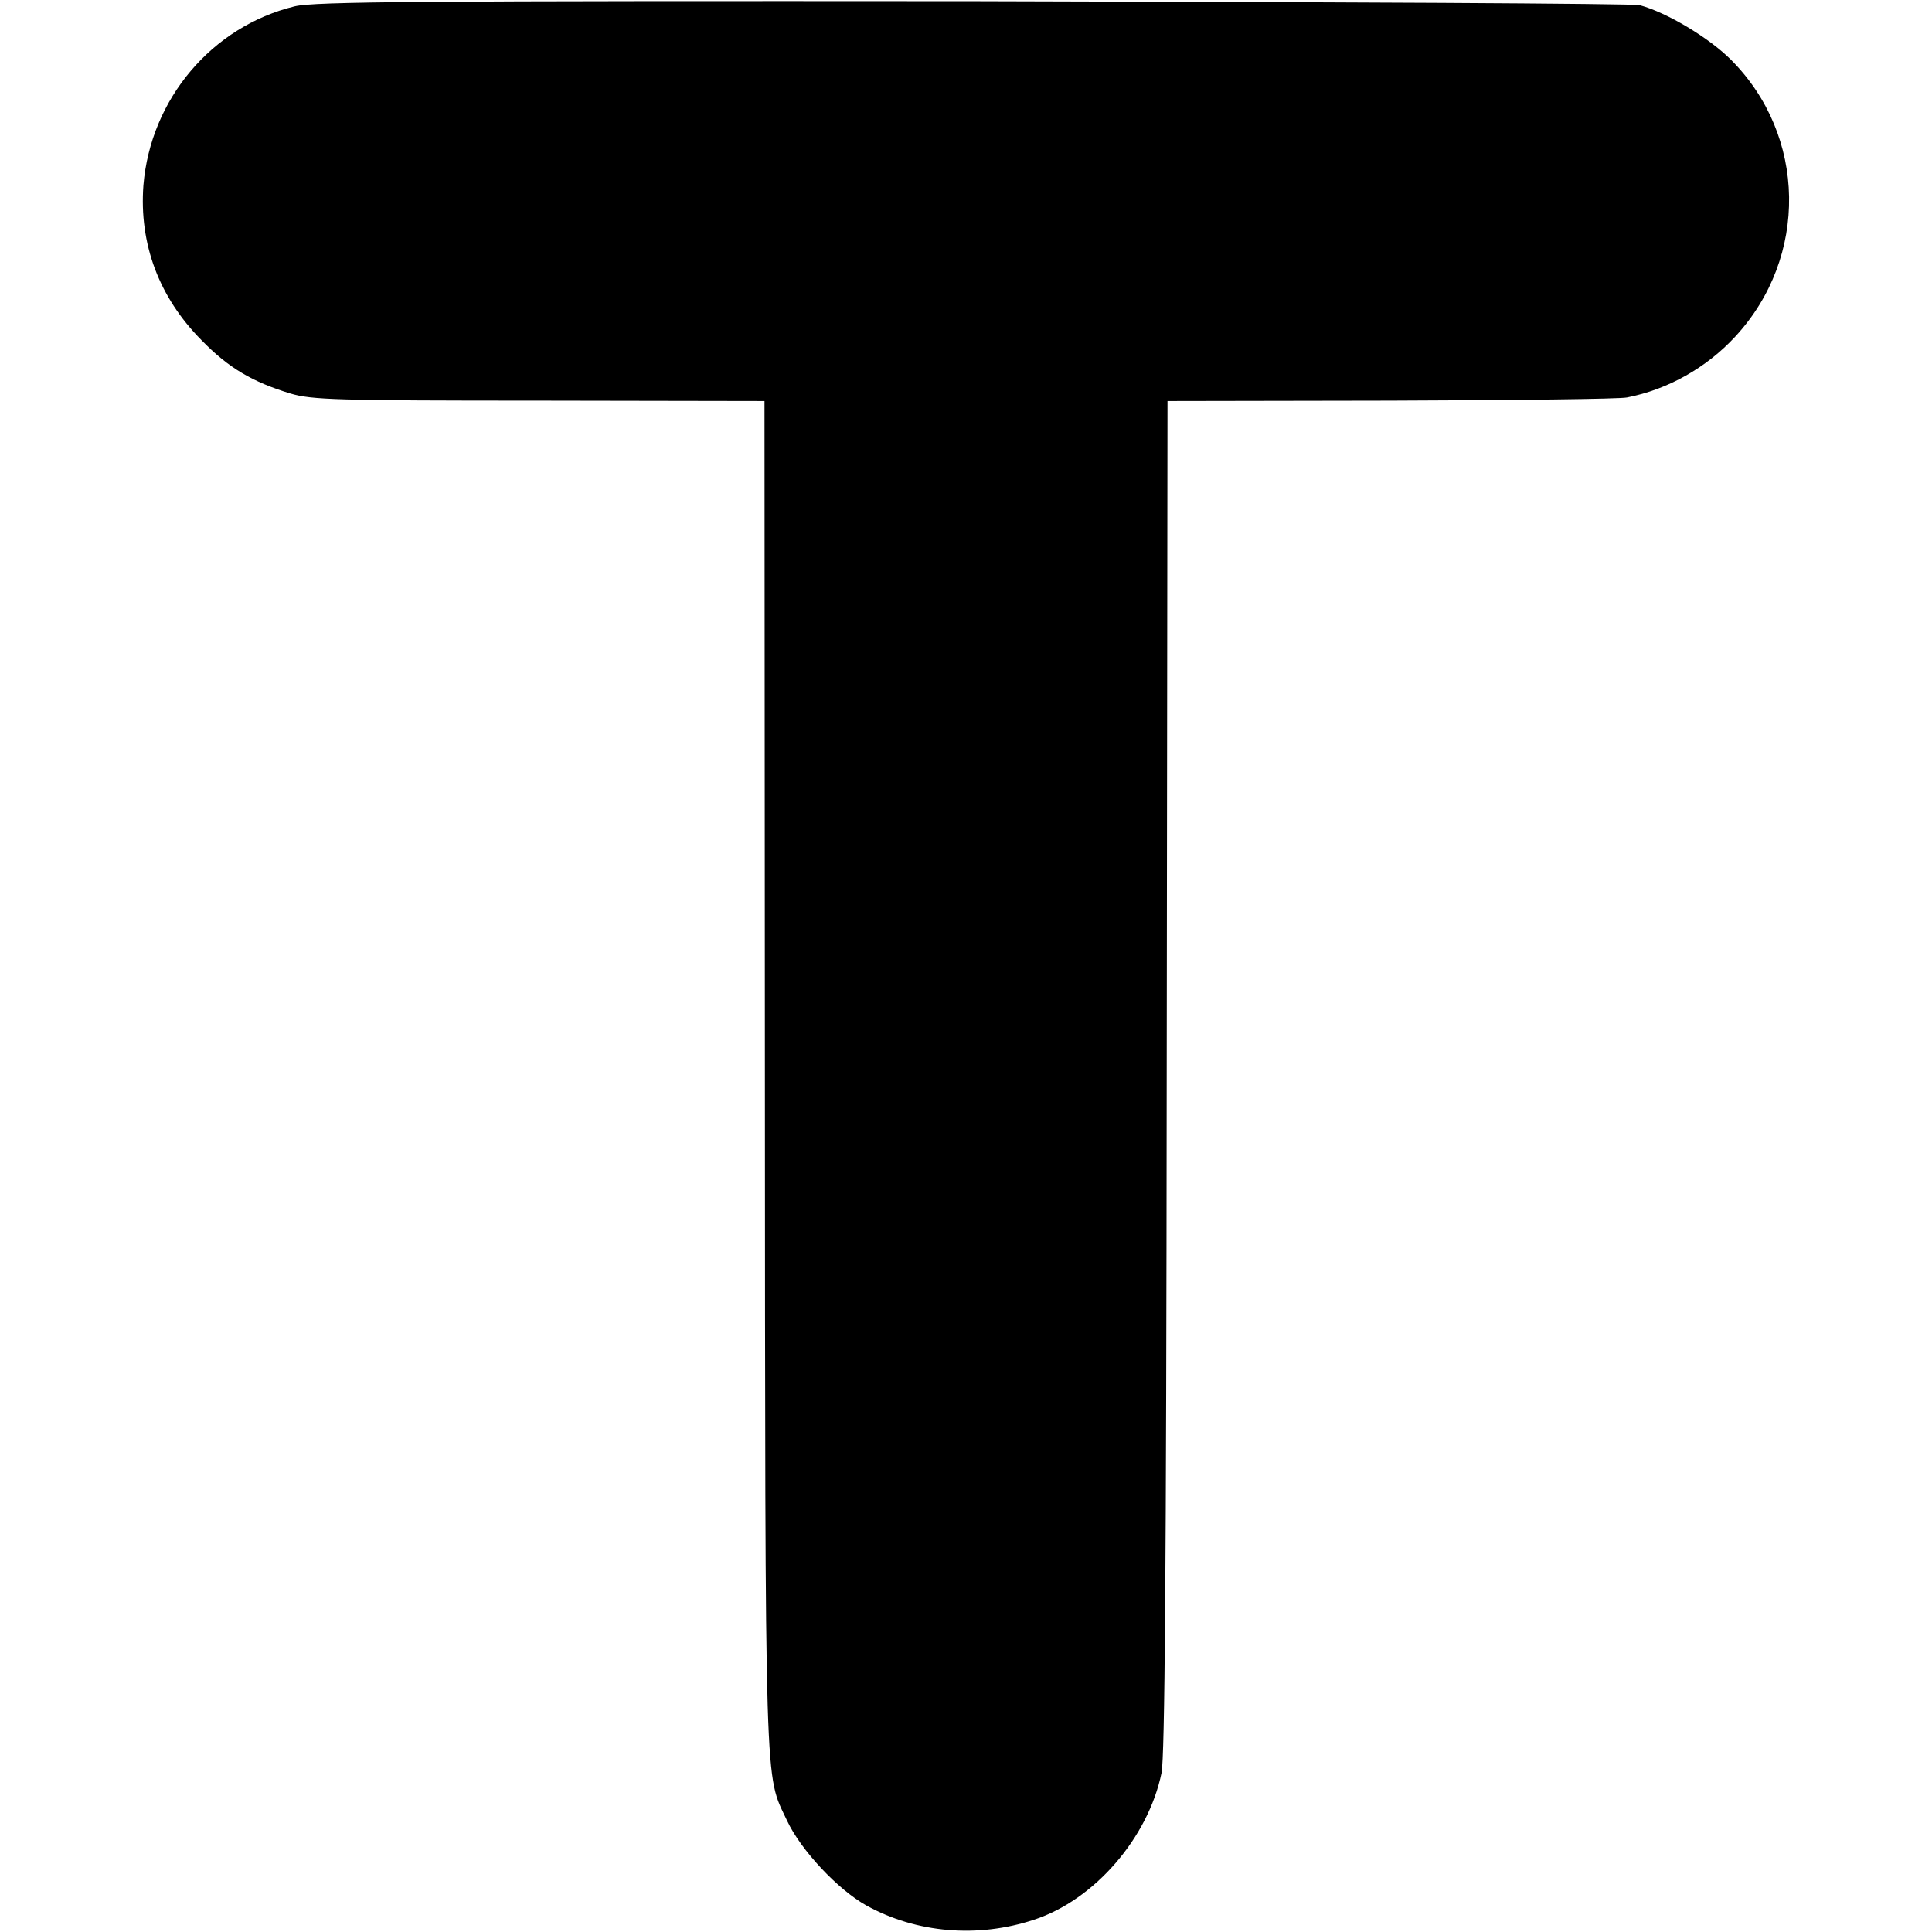
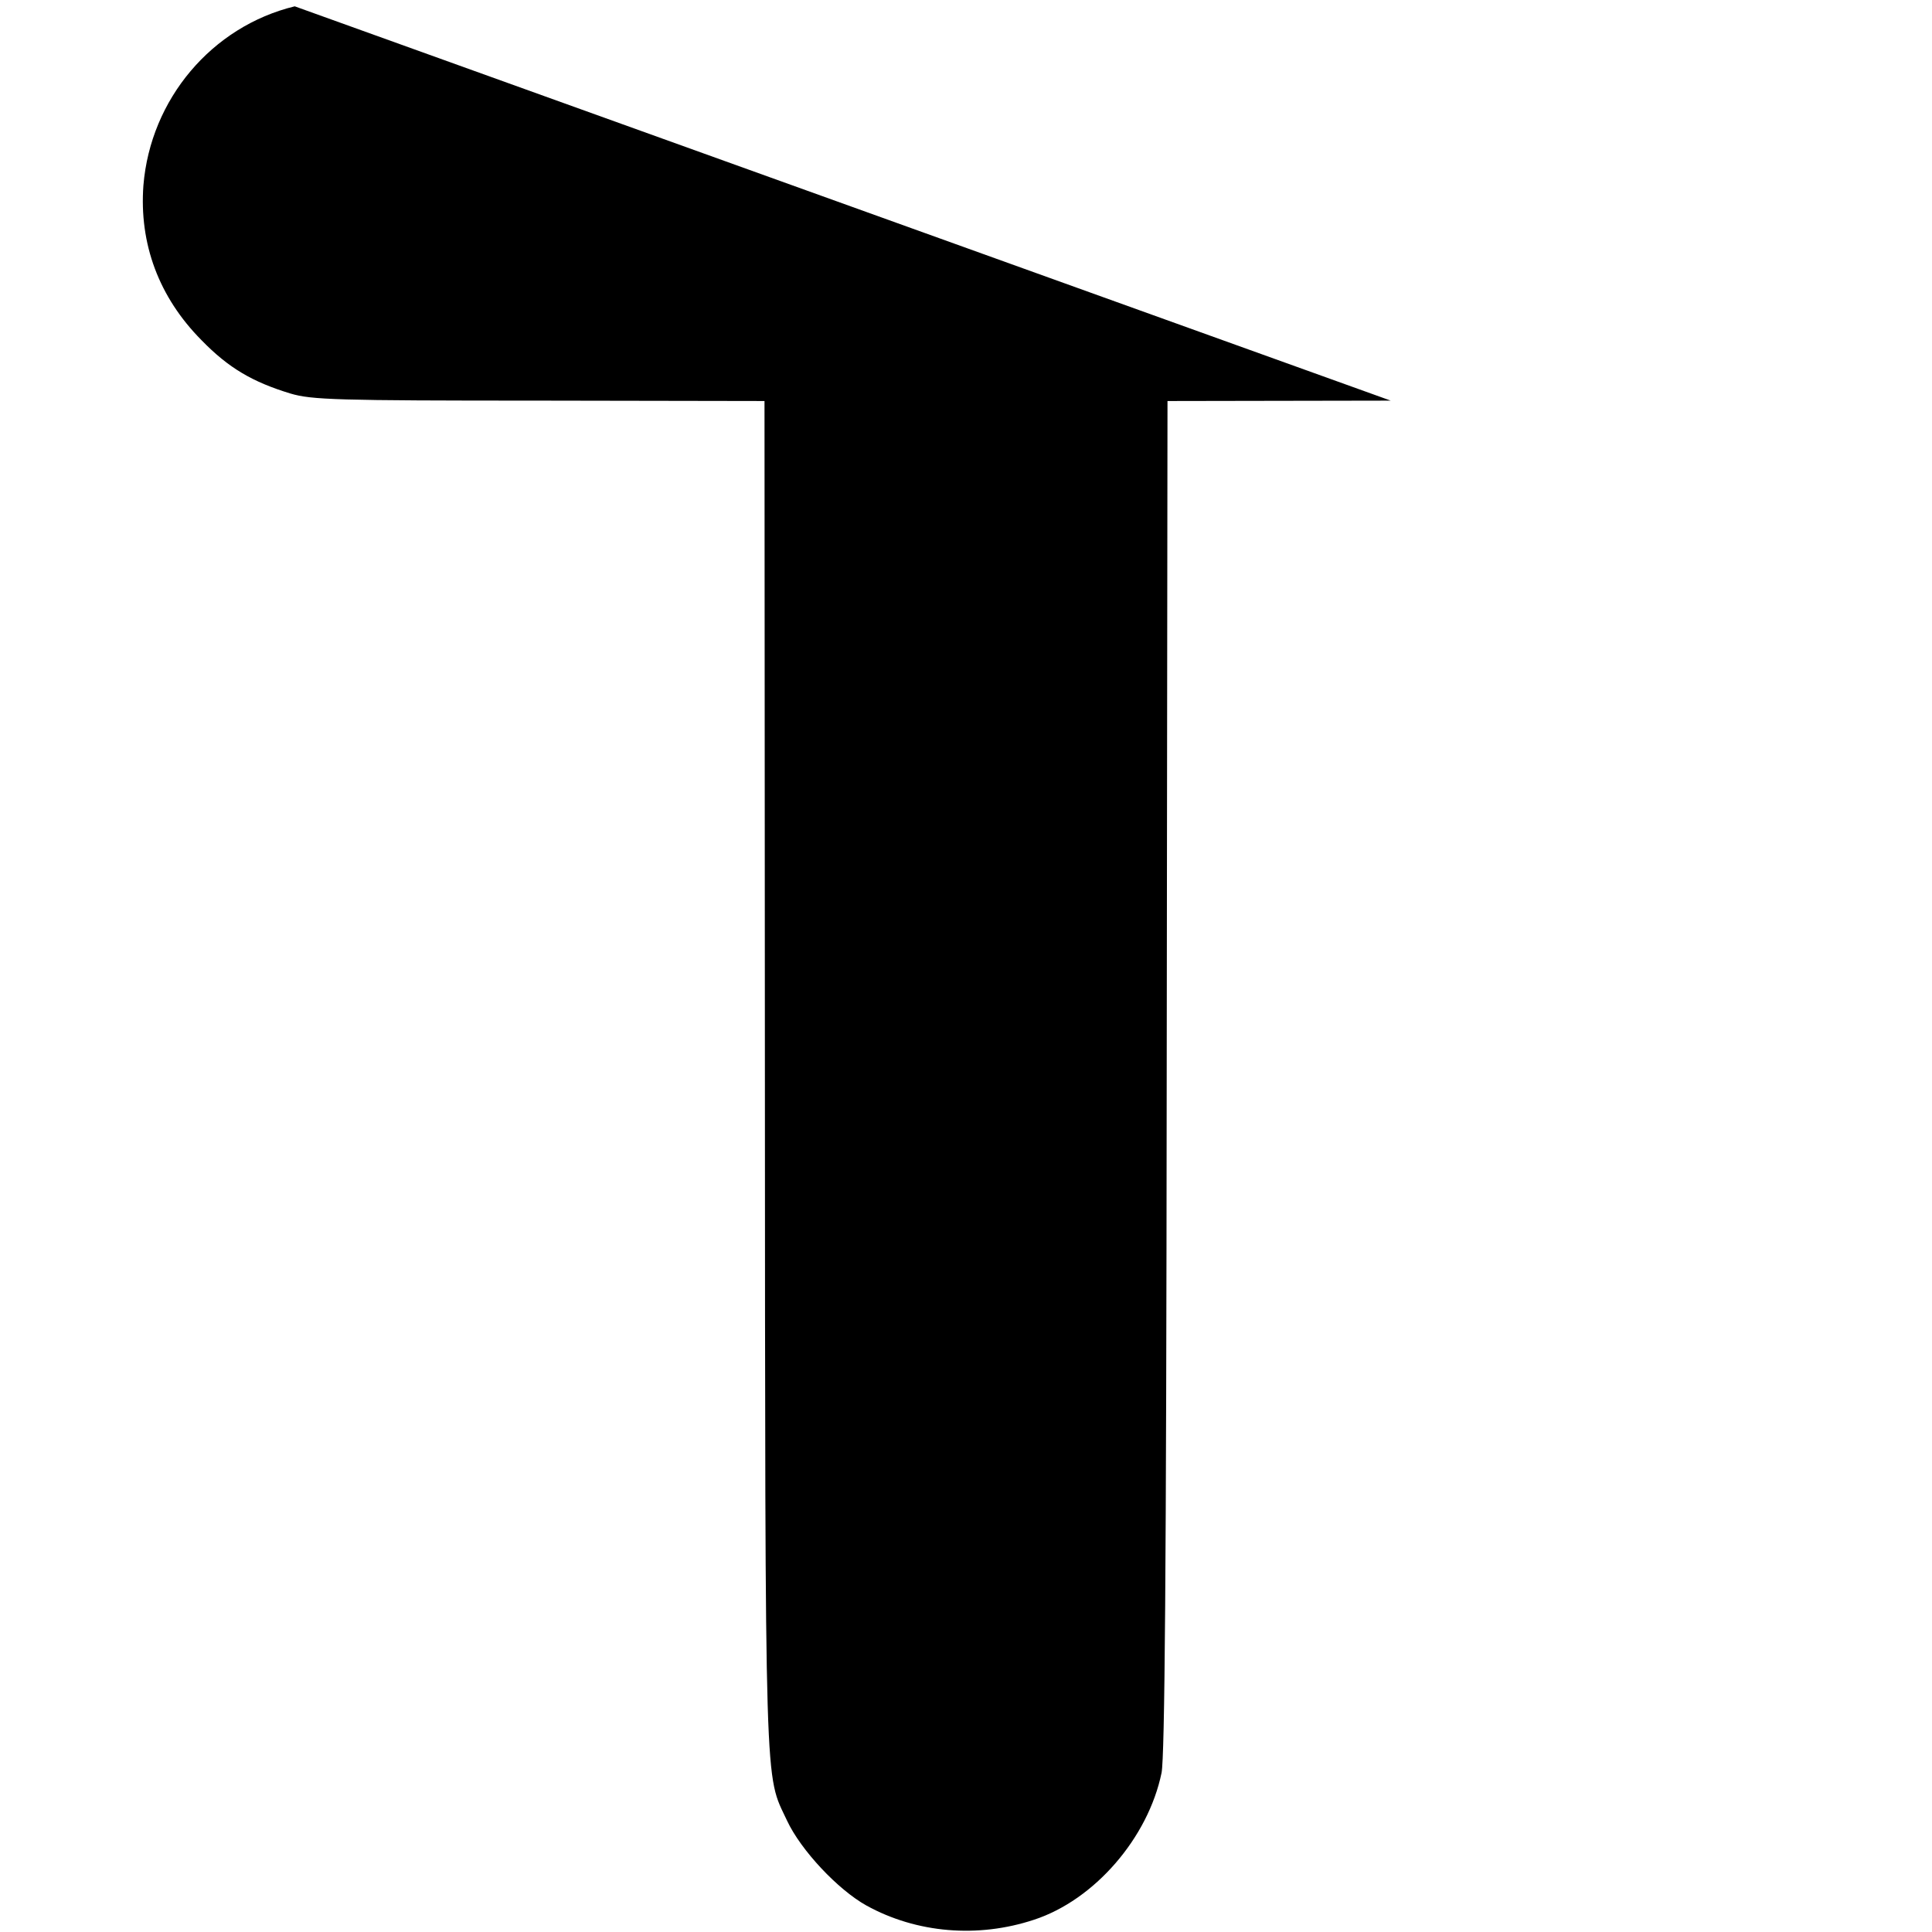
<svg xmlns="http://www.w3.org/2000/svg" version="1.0" width="489pt" height="489pt" viewBox="0 0 489 489" preserveAspectRatio="xMidYMid meet">
  <g transform="translate(0,489) scale(0.1,-0.1)" fill="#000000" stroke="none">
-     <path d="M746 4874 c-210 -51 -365 -235 -383 -453 -11 -148 39 -283 147 -392 69 -71 130 -106 225 -135 54 -16 116 -18 630 -18 l570 -1 1 -1711 c1 -1849 -1 -1760 56 -1882 35 -75 129 -175 201 -215 127 -70 282 -83 424 -36 153 50 289 207 323 372 8 42 12 497 13 1765 l2 1707 565 1 c311 1 580 4 598 8 103 20 201 75 274 154 186 201 181 509 -11 701 -55 55 -161 119 -231 138 -14 4 -772 8 -1685 10 -1410 1 -1669 -1 -1719 -13z" />
+     <path d="M746 4874 c-210 -51 -365 -235 -383 -453 -11 -148 39 -283 147 -392 69 -71 130 -106 225 -135 54 -16 116 -18 630 -18 l570 -1 1 -1711 c1 -1849 -1 -1760 56 -1882 35 -75 129 -175 201 -215 127 -70 282 -83 424 -36 153 50 289 207 323 372 8 42 12 497 13 1765 l2 1707 565 1 z" />
  </g>
</svg>